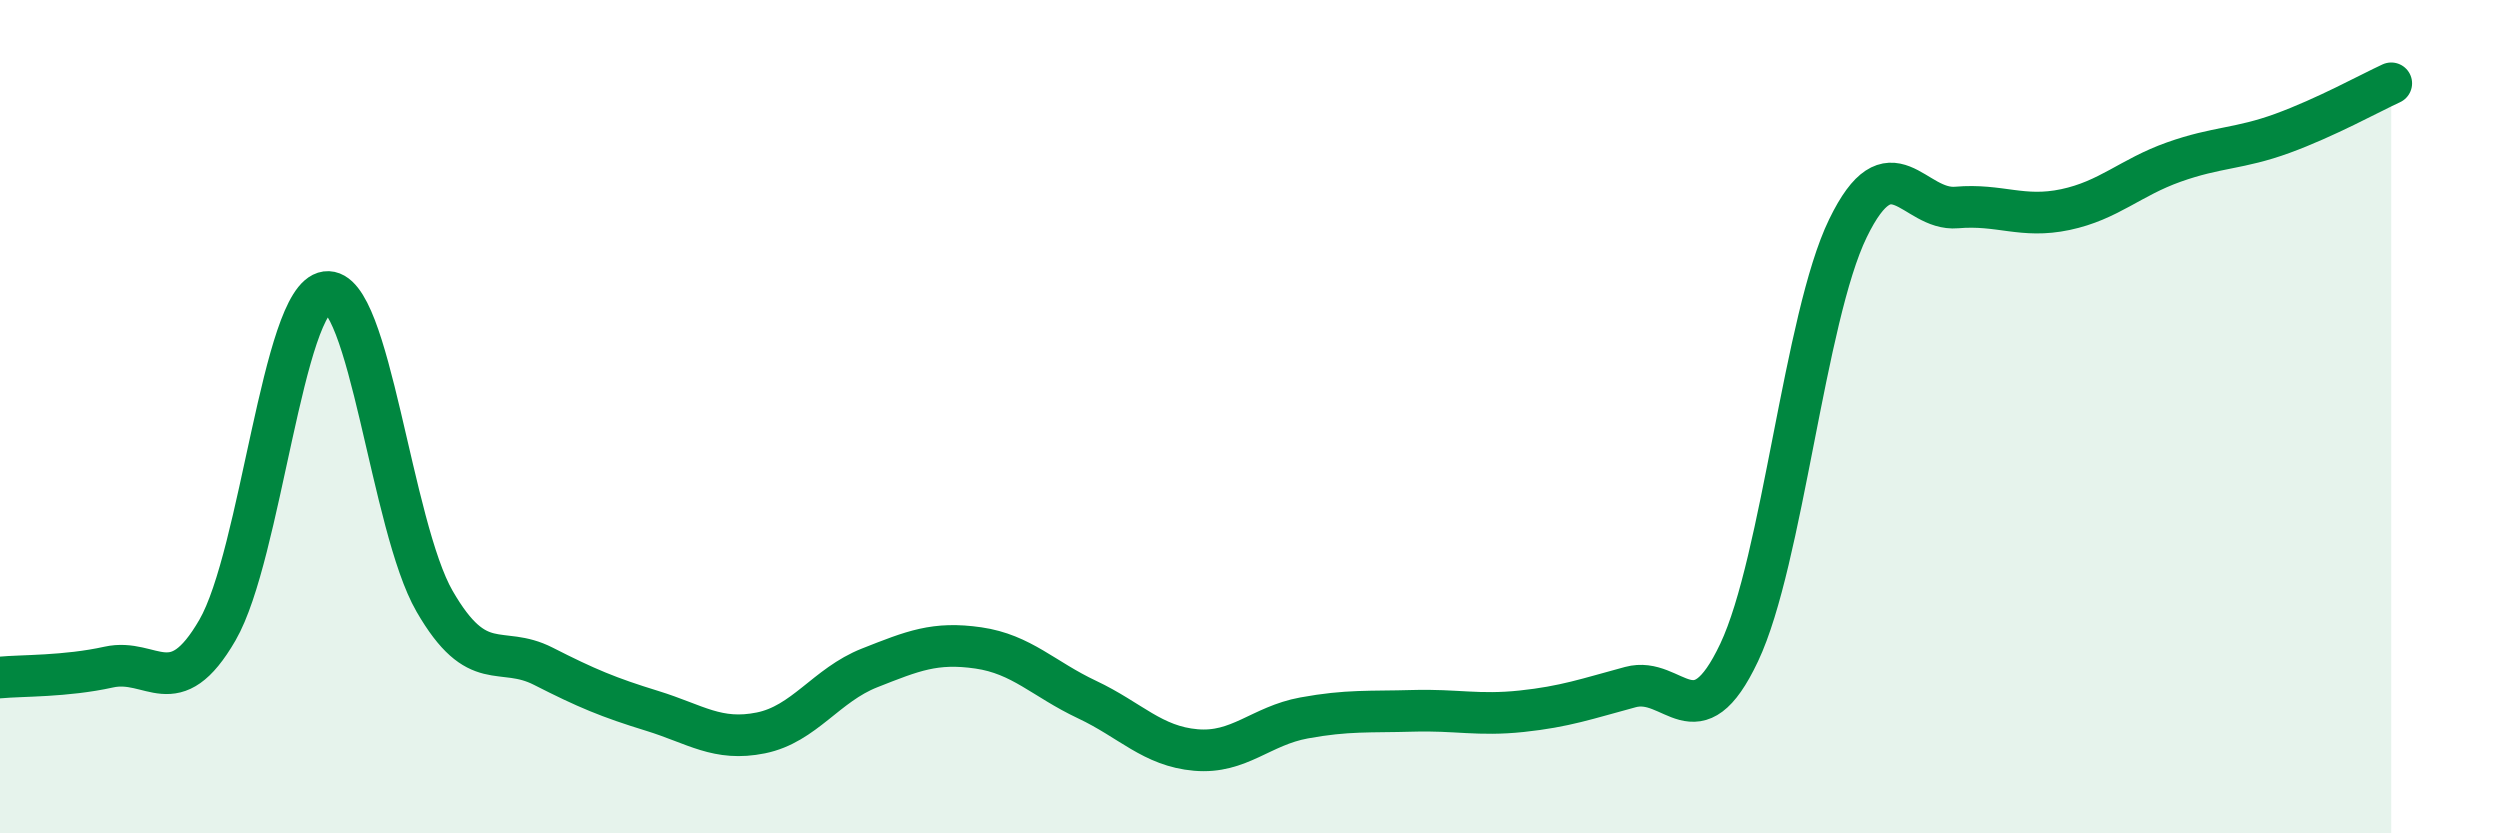
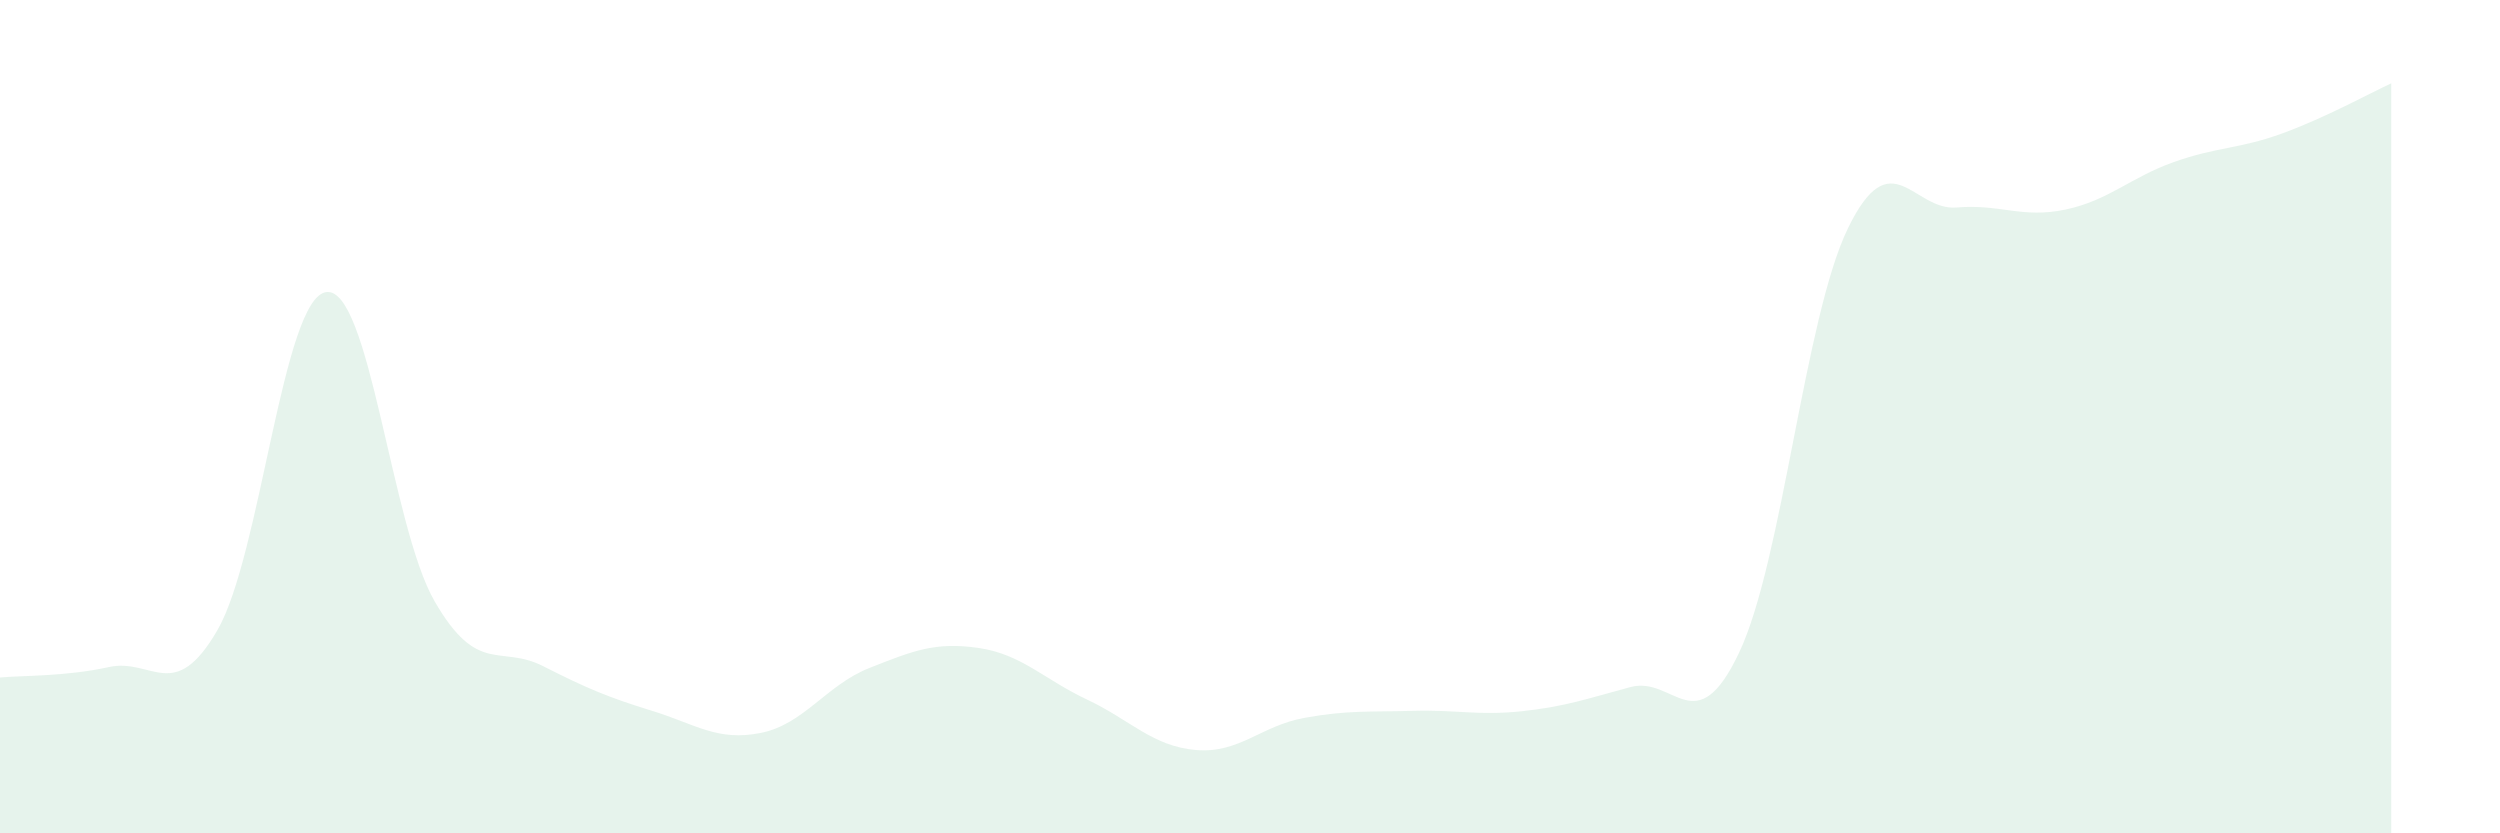
<svg xmlns="http://www.w3.org/2000/svg" width="60" height="20" viewBox="0 0 60 20">
  <path d="M 0,16.26 C 0.52,16.21 1.57,16.24 2.61,16.01 C 3.65,15.78 4.18,16.92 5.22,15.12 C 6.26,13.32 6.79,7.15 7.83,7.01 C 8.87,6.87 9.39,12.63 10.43,14.43 C 11.47,16.23 12,15.46 13.04,15.99 C 14.08,16.52 14.61,16.74 15.65,17.06 C 16.69,17.38 17.22,17.8 18.26,17.59 C 19.3,17.38 19.83,16.44 20.87,16.03 C 21.91,15.62 22.44,15.4 23.48,15.55 C 24.52,15.7 25.05,16.3 26.09,16.79 C 27.13,17.28 27.66,17.91 28.7,18 C 29.74,18.09 30.26,17.42 31.3,17.23 C 32.34,17.04 32.87,17.09 33.91,17.06 C 34.95,17.03 35.48,17.18 36.52,17.07 C 37.56,16.96 38.09,16.77 39.13,16.49 C 40.17,16.21 40.7,17.86 41.74,15.66 C 42.78,13.46 43.31,7.62 44.35,5.48 C 45.39,3.34 45.92,5.07 46.96,4.98 C 48,4.89 48.53,5.25 49.57,5.03 C 50.61,4.81 51.13,4.26 52.17,3.89 C 53.21,3.52 53.74,3.58 54.78,3.2 C 55.82,2.82 56.87,2.24 57.39,2L57.39 20L0 20Z" fill="#008740" opacity="0.1" stroke-linecap="round" stroke-linejoin="round" />
-   <path d="M 0,16.26 C 0.52,16.21 1.57,16.24 2.61,16.01 C 3.65,15.78 4.18,16.92 5.22,15.12 C 6.26,13.32 6.79,7.15 7.83,7.01 C 8.87,6.87 9.39,12.63 10.43,14.43 C 11.47,16.23 12,15.46 13.04,15.99 C 14.08,16.52 14.61,16.74 15.65,17.06 C 16.69,17.38 17.22,17.8 18.26,17.59 C 19.3,17.38 19.83,16.44 20.87,16.03 C 21.91,15.62 22.44,15.4 23.48,15.55 C 24.52,15.7 25.05,16.3 26.09,16.79 C 27.13,17.28 27.66,17.91 28.7,18 C 29.74,18.09 30.26,17.42 31.3,17.23 C 32.34,17.04 32.87,17.09 33.91,17.06 C 34.95,17.03 35.48,17.18 36.52,17.07 C 37.56,16.96 38.09,16.77 39.13,16.49 C 40.17,16.21 40.7,17.86 41.74,15.66 C 42.78,13.46 43.31,7.62 44.35,5.48 C 45.39,3.34 45.92,5.07 46.96,4.98 C 48,4.89 48.53,5.25 49.57,5.03 C 50.61,4.81 51.13,4.26 52.17,3.89 C 53.21,3.52 53.74,3.58 54.78,3.2 C 55.82,2.82 56.87,2.24 57.39,2" stroke="#008740" stroke-width="1" fill="none" stroke-linecap="round" stroke-linejoin="round" />
</svg>